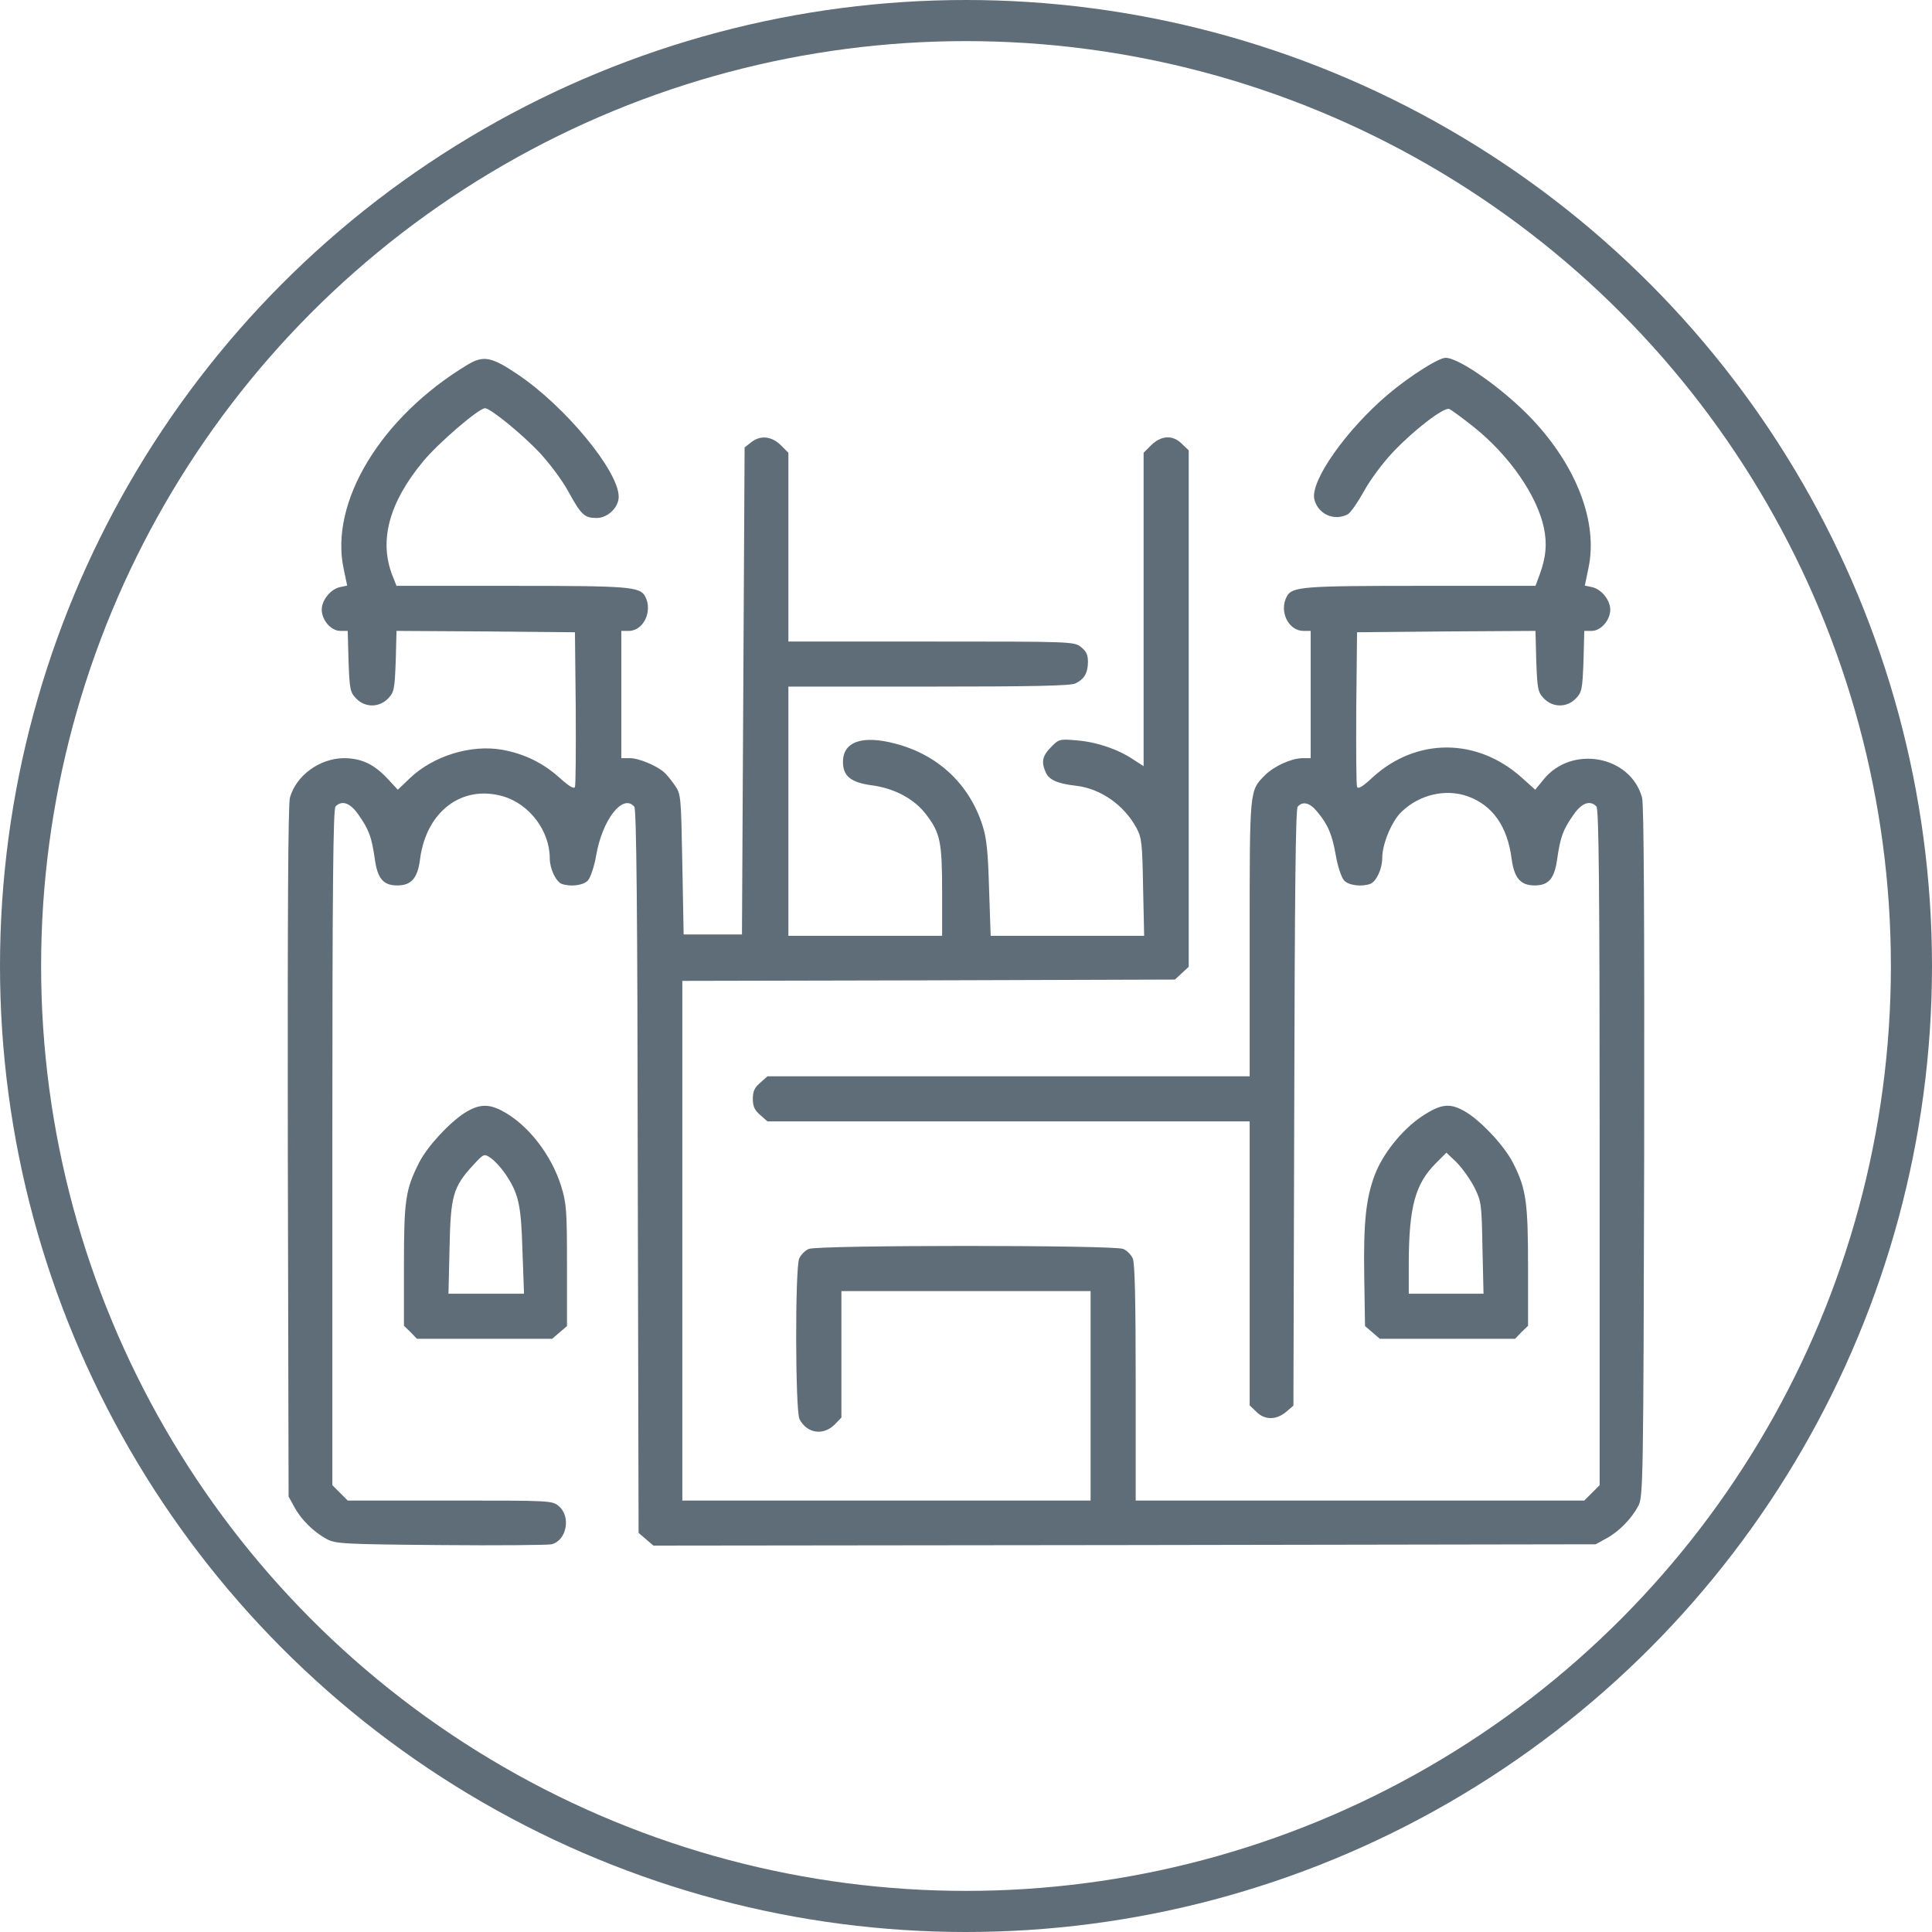
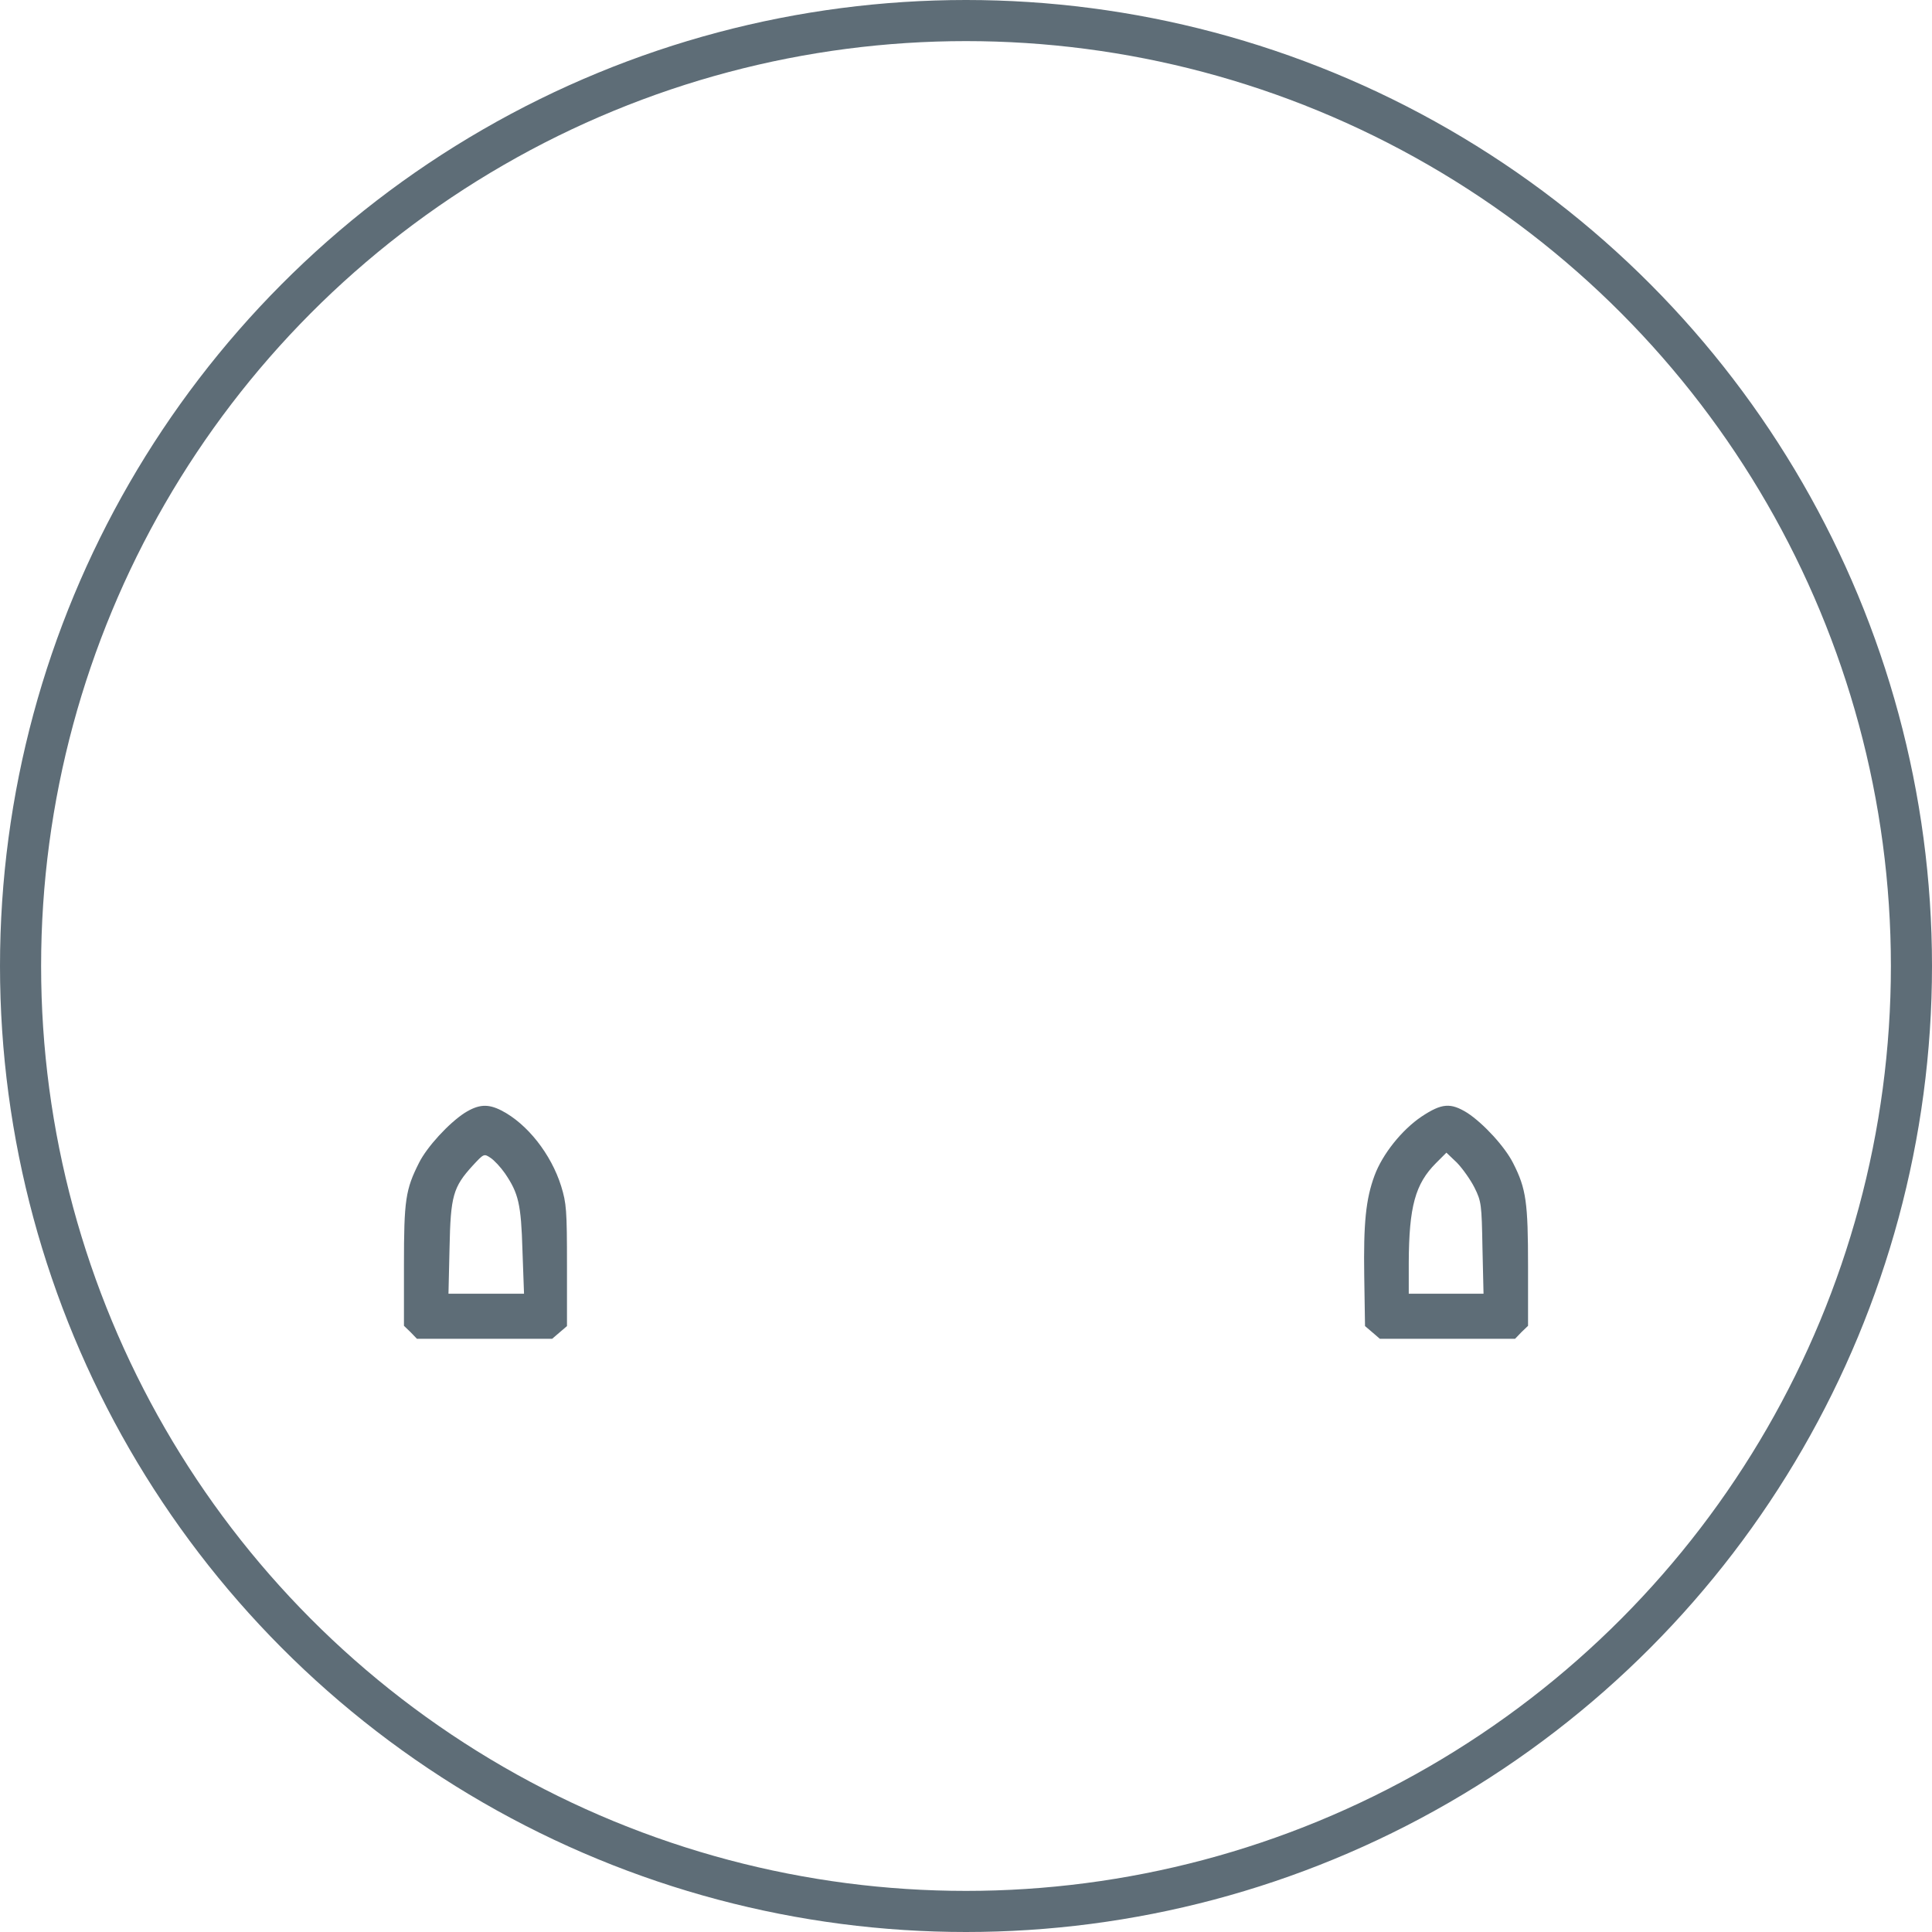
<svg xmlns="http://www.w3.org/2000/svg" width="47" height="47" viewBox="0 0 47 47" fill="none">
  <circle cx="23.5" cy="23.5" r="23" stroke="#5E6D77" />
-   <path d="M11.374 8.873C9.265 10.143 8.008 12.22 8.362 13.846L8.446 14.246L8.266 14.284C8.04 14.336 7.827 14.6 7.827 14.832C7.827 15.084 8.053 15.348 8.279 15.348H8.459L8.479 16.084C8.504 16.761 8.517 16.838 8.659 16.987C8.878 17.219 9.227 17.219 9.446 16.987C9.588 16.838 9.601 16.761 9.627 16.084L9.646 15.348L11.819 15.361L13.987 15.381L14.006 17.219C14.012 18.232 14.006 19.096 13.987 19.141C13.967 19.205 13.851 19.134 13.613 18.922C13.213 18.561 12.755 18.335 12.207 18.238C11.452 18.109 10.543 18.386 9.968 18.934L9.678 19.212L9.414 18.928C9.091 18.586 8.782 18.444 8.362 18.444C7.769 18.451 7.202 18.87 7.053 19.405C7.008 19.579 6.995 22.301 7.002 28.035L7.021 36.407L7.163 36.665C7.324 36.968 7.64 37.278 7.956 37.445C8.163 37.555 8.388 37.568 10.729 37.587C12.129 37.6 13.342 37.587 13.419 37.568C13.78 37.478 13.896 36.904 13.6 36.645C13.432 36.504 13.432 36.504 10.949 36.504H8.459L8.272 36.317L8.085 36.13V27.913C8.085 21.605 8.104 19.676 8.163 19.618C8.324 19.457 8.524 19.534 8.724 19.825C8.982 20.192 9.04 20.366 9.117 20.889C9.182 21.372 9.323 21.54 9.665 21.54C10.007 21.54 10.162 21.366 10.22 20.889C10.375 19.734 11.245 19.083 12.239 19.373C12.884 19.56 13.374 20.218 13.374 20.876C13.374 21.134 13.522 21.444 13.664 21.502C13.877 21.579 14.193 21.54 14.303 21.418C14.367 21.347 14.457 21.076 14.503 20.811C14.651 19.941 15.154 19.296 15.431 19.625C15.483 19.689 15.509 22.172 15.515 28.5L15.535 37.291L15.715 37.445L15.896 37.6L27.357 37.587L38.818 37.568L39.076 37.426C39.379 37.265 39.689 36.949 39.856 36.633C39.973 36.413 39.979 36.059 39.998 28.035C40.005 22.301 39.992 19.579 39.947 19.405C39.669 18.38 38.231 18.115 37.547 18.967L37.348 19.212L37.025 18.922C35.935 17.941 34.458 17.941 33.394 18.909C33.155 19.134 33.039 19.205 33.013 19.141C32.994 19.096 32.988 18.232 32.994 17.219L33.013 15.381L35.181 15.361L37.354 15.348L37.373 16.084C37.399 16.761 37.412 16.838 37.554 16.987C37.773 17.219 38.122 17.219 38.341 16.987C38.483 16.838 38.496 16.761 38.522 16.084L38.541 15.348H38.721C38.947 15.348 39.173 15.084 39.173 14.832C39.173 14.6 38.96 14.336 38.734 14.284L38.554 14.246L38.644 13.813C38.876 12.71 38.36 11.35 37.27 10.195C36.593 9.479 35.503 8.705 35.168 8.705C34.993 8.705 34.297 9.15 33.781 9.582C32.749 10.453 31.865 11.711 31.975 12.149C32.065 12.511 32.459 12.685 32.788 12.511C32.852 12.478 33.026 12.227 33.175 11.962C33.323 11.685 33.639 11.259 33.903 10.982C34.413 10.447 35.129 9.898 35.258 9.95C35.303 9.969 35.561 10.156 35.838 10.376C36.715 11.072 37.393 12.053 37.56 12.846C37.638 13.239 37.612 13.543 37.457 13.975L37.354 14.252H34.568C31.691 14.252 31.433 14.271 31.304 14.51C31.111 14.871 31.343 15.348 31.71 15.348H31.885V16.896V18.444H31.678C31.407 18.451 30.995 18.638 30.775 18.857C30.395 19.244 30.401 19.154 30.401 22.824V26.184H24.538H18.669L18.495 26.339C18.36 26.455 18.314 26.545 18.314 26.732C18.314 26.919 18.36 27.01 18.495 27.126L18.669 27.28H24.538H30.401V30.731V34.188L30.562 34.343C30.762 34.549 31.046 34.549 31.285 34.349L31.465 34.195L31.485 26.952C31.498 21.766 31.517 19.689 31.569 19.625C31.691 19.483 31.865 19.528 32.039 19.741C32.304 20.057 32.407 20.295 32.497 20.811C32.542 21.076 32.633 21.347 32.697 21.418C32.807 21.54 33.123 21.579 33.336 21.502C33.484 21.444 33.626 21.134 33.626 20.869C33.626 20.528 33.858 19.979 34.09 19.754C34.529 19.328 35.168 19.18 35.709 19.373C36.309 19.592 36.67 20.096 36.774 20.895C36.838 21.366 36.993 21.54 37.335 21.54C37.676 21.54 37.818 21.372 37.883 20.889C37.96 20.366 38.018 20.192 38.276 19.825C38.476 19.534 38.676 19.457 38.837 19.618C38.895 19.676 38.915 21.605 38.915 27.913V36.13L38.728 36.317L38.541 36.504H33.084H27.628V33.633C27.628 31.673 27.608 30.718 27.557 30.615C27.518 30.525 27.415 30.422 27.325 30.383C27.105 30.286 19.895 30.286 19.675 30.383C19.585 30.422 19.482 30.525 19.443 30.615C19.34 30.834 19.346 34.33 19.45 34.524C19.63 34.872 20.024 34.93 20.301 34.659L20.469 34.485V32.95V31.408H23.5H26.531V33.956V36.504H21.565H16.599V30.183V23.862L22.591 23.849L28.582 23.83L28.75 23.675L28.918 23.52V17.238V10.956L28.756 10.801C28.537 10.576 28.253 10.589 28.008 10.827L27.821 11.014V14.826V18.638L27.57 18.477C27.196 18.225 26.68 18.051 26.202 18.012C25.783 17.974 25.757 17.98 25.57 18.174C25.358 18.386 25.325 18.535 25.441 18.793C25.525 18.973 25.725 19.064 26.177 19.115C26.783 19.186 27.344 19.586 27.647 20.141C27.776 20.386 27.789 20.515 27.808 21.585L27.834 22.766H25.964H24.1L24.061 21.618C24.035 20.721 24.003 20.392 23.9 20.076C23.577 19.07 22.816 18.36 21.778 18.09C20.972 17.877 20.507 18.044 20.507 18.535C20.507 18.877 20.694 19.031 21.191 19.102C21.759 19.173 22.249 19.438 22.539 19.825C22.874 20.27 22.919 20.483 22.919 21.695V22.766H21.049H19.179V19.734V16.703H22.604C25.08 16.703 26.061 16.684 26.164 16.625C26.383 16.516 26.46 16.374 26.467 16.11C26.467 15.929 26.428 15.845 26.299 15.742C26.131 15.607 26.067 15.607 22.655 15.607H19.179V13.31V11.014L18.992 10.827C18.766 10.608 18.495 10.582 18.269 10.763L18.114 10.885L18.082 16.813L18.05 22.733H17.34H16.631L16.599 21.024C16.567 19.334 16.567 19.315 16.405 19.089C16.321 18.967 16.205 18.825 16.147 18.78C15.96 18.619 15.535 18.444 15.328 18.444H15.115V16.896V15.348H15.296C15.657 15.348 15.883 14.865 15.696 14.51C15.567 14.271 15.309 14.252 12.439 14.252H9.646L9.549 14.007C9.214 13.162 9.459 12.233 10.291 11.227C10.659 10.782 11.645 9.931 11.8 9.931C11.929 9.931 12.69 10.55 13.129 11.014C13.367 11.272 13.684 11.691 13.825 11.956C14.141 12.53 14.219 12.601 14.515 12.601C14.786 12.601 15.051 12.343 15.051 12.085C15.051 11.459 13.748 9.879 12.581 9.099C11.955 8.679 11.761 8.641 11.374 8.873Z" fill="#5E6D77" />
  <path d="M11.303 27.074C10.916 27.326 10.388 27.899 10.194 28.287C9.865 28.938 9.827 29.196 9.827 30.776V32.253L9.988 32.408L10.143 32.569H11.787H13.432L13.613 32.414L13.793 32.26V30.782C13.793 29.441 13.78 29.273 13.651 28.854C13.406 28.074 12.826 27.338 12.2 27.016C11.871 26.848 11.645 26.861 11.303 27.074ZM12.284 28.544C12.613 29.028 12.677 29.286 12.71 30.421L12.748 31.473H11.832H10.91L10.936 30.357C10.962 29.093 11.02 28.88 11.504 28.351C11.768 28.067 11.774 28.061 11.929 28.164C12.02 28.222 12.181 28.396 12.284 28.544Z" fill="#5E6D77" />
  <path d="M34.581 27.164C34.103 27.487 33.633 28.074 33.439 28.596C33.226 29.17 33.168 29.757 33.188 31.053L33.207 32.26L33.388 32.414L33.568 32.569H35.213H36.857L37.012 32.408L37.173 32.253V30.815C37.173 29.254 37.128 28.919 36.812 28.299C36.612 27.899 36.09 27.332 35.697 27.074C35.29 26.822 35.077 26.835 34.581 27.164ZM35.871 28.893C36.038 29.228 36.045 29.305 36.064 30.357L36.09 31.473H35.181H34.271V30.712C34.278 29.357 34.426 28.802 34.935 28.293L35.187 28.041L35.445 28.287C35.58 28.428 35.774 28.699 35.871 28.893Z" fill="#5E6D77" />
</svg>